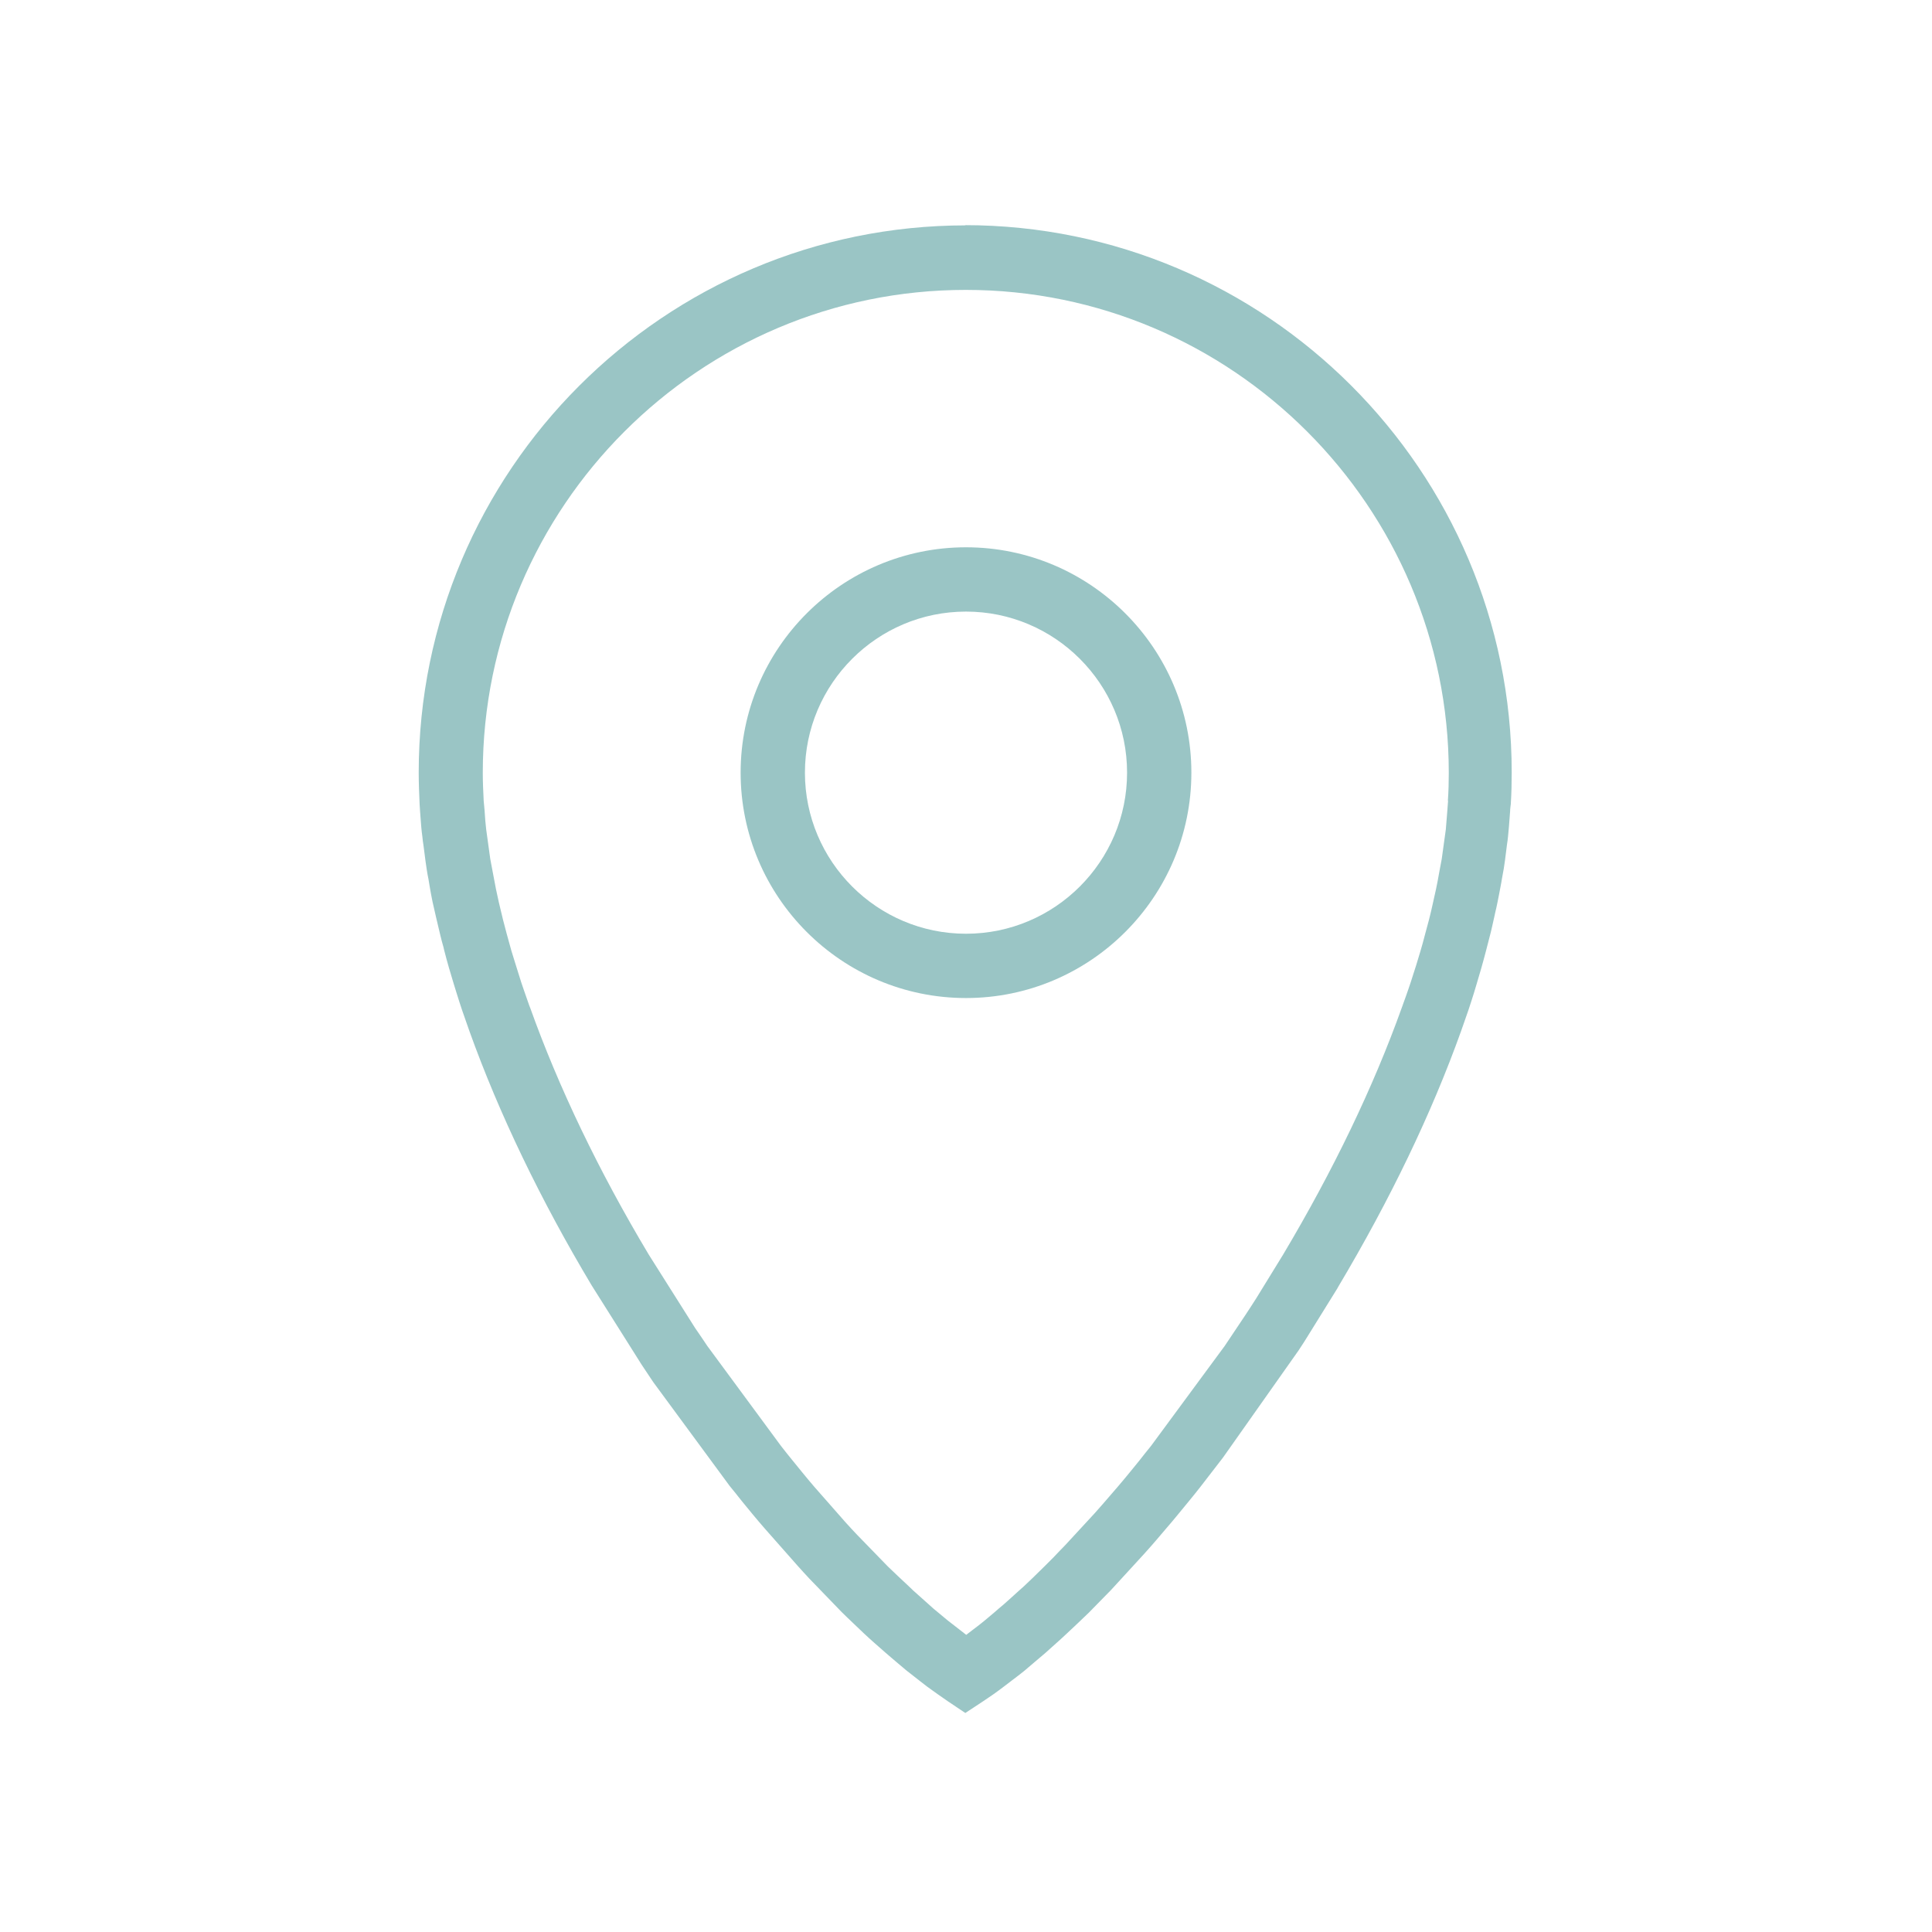
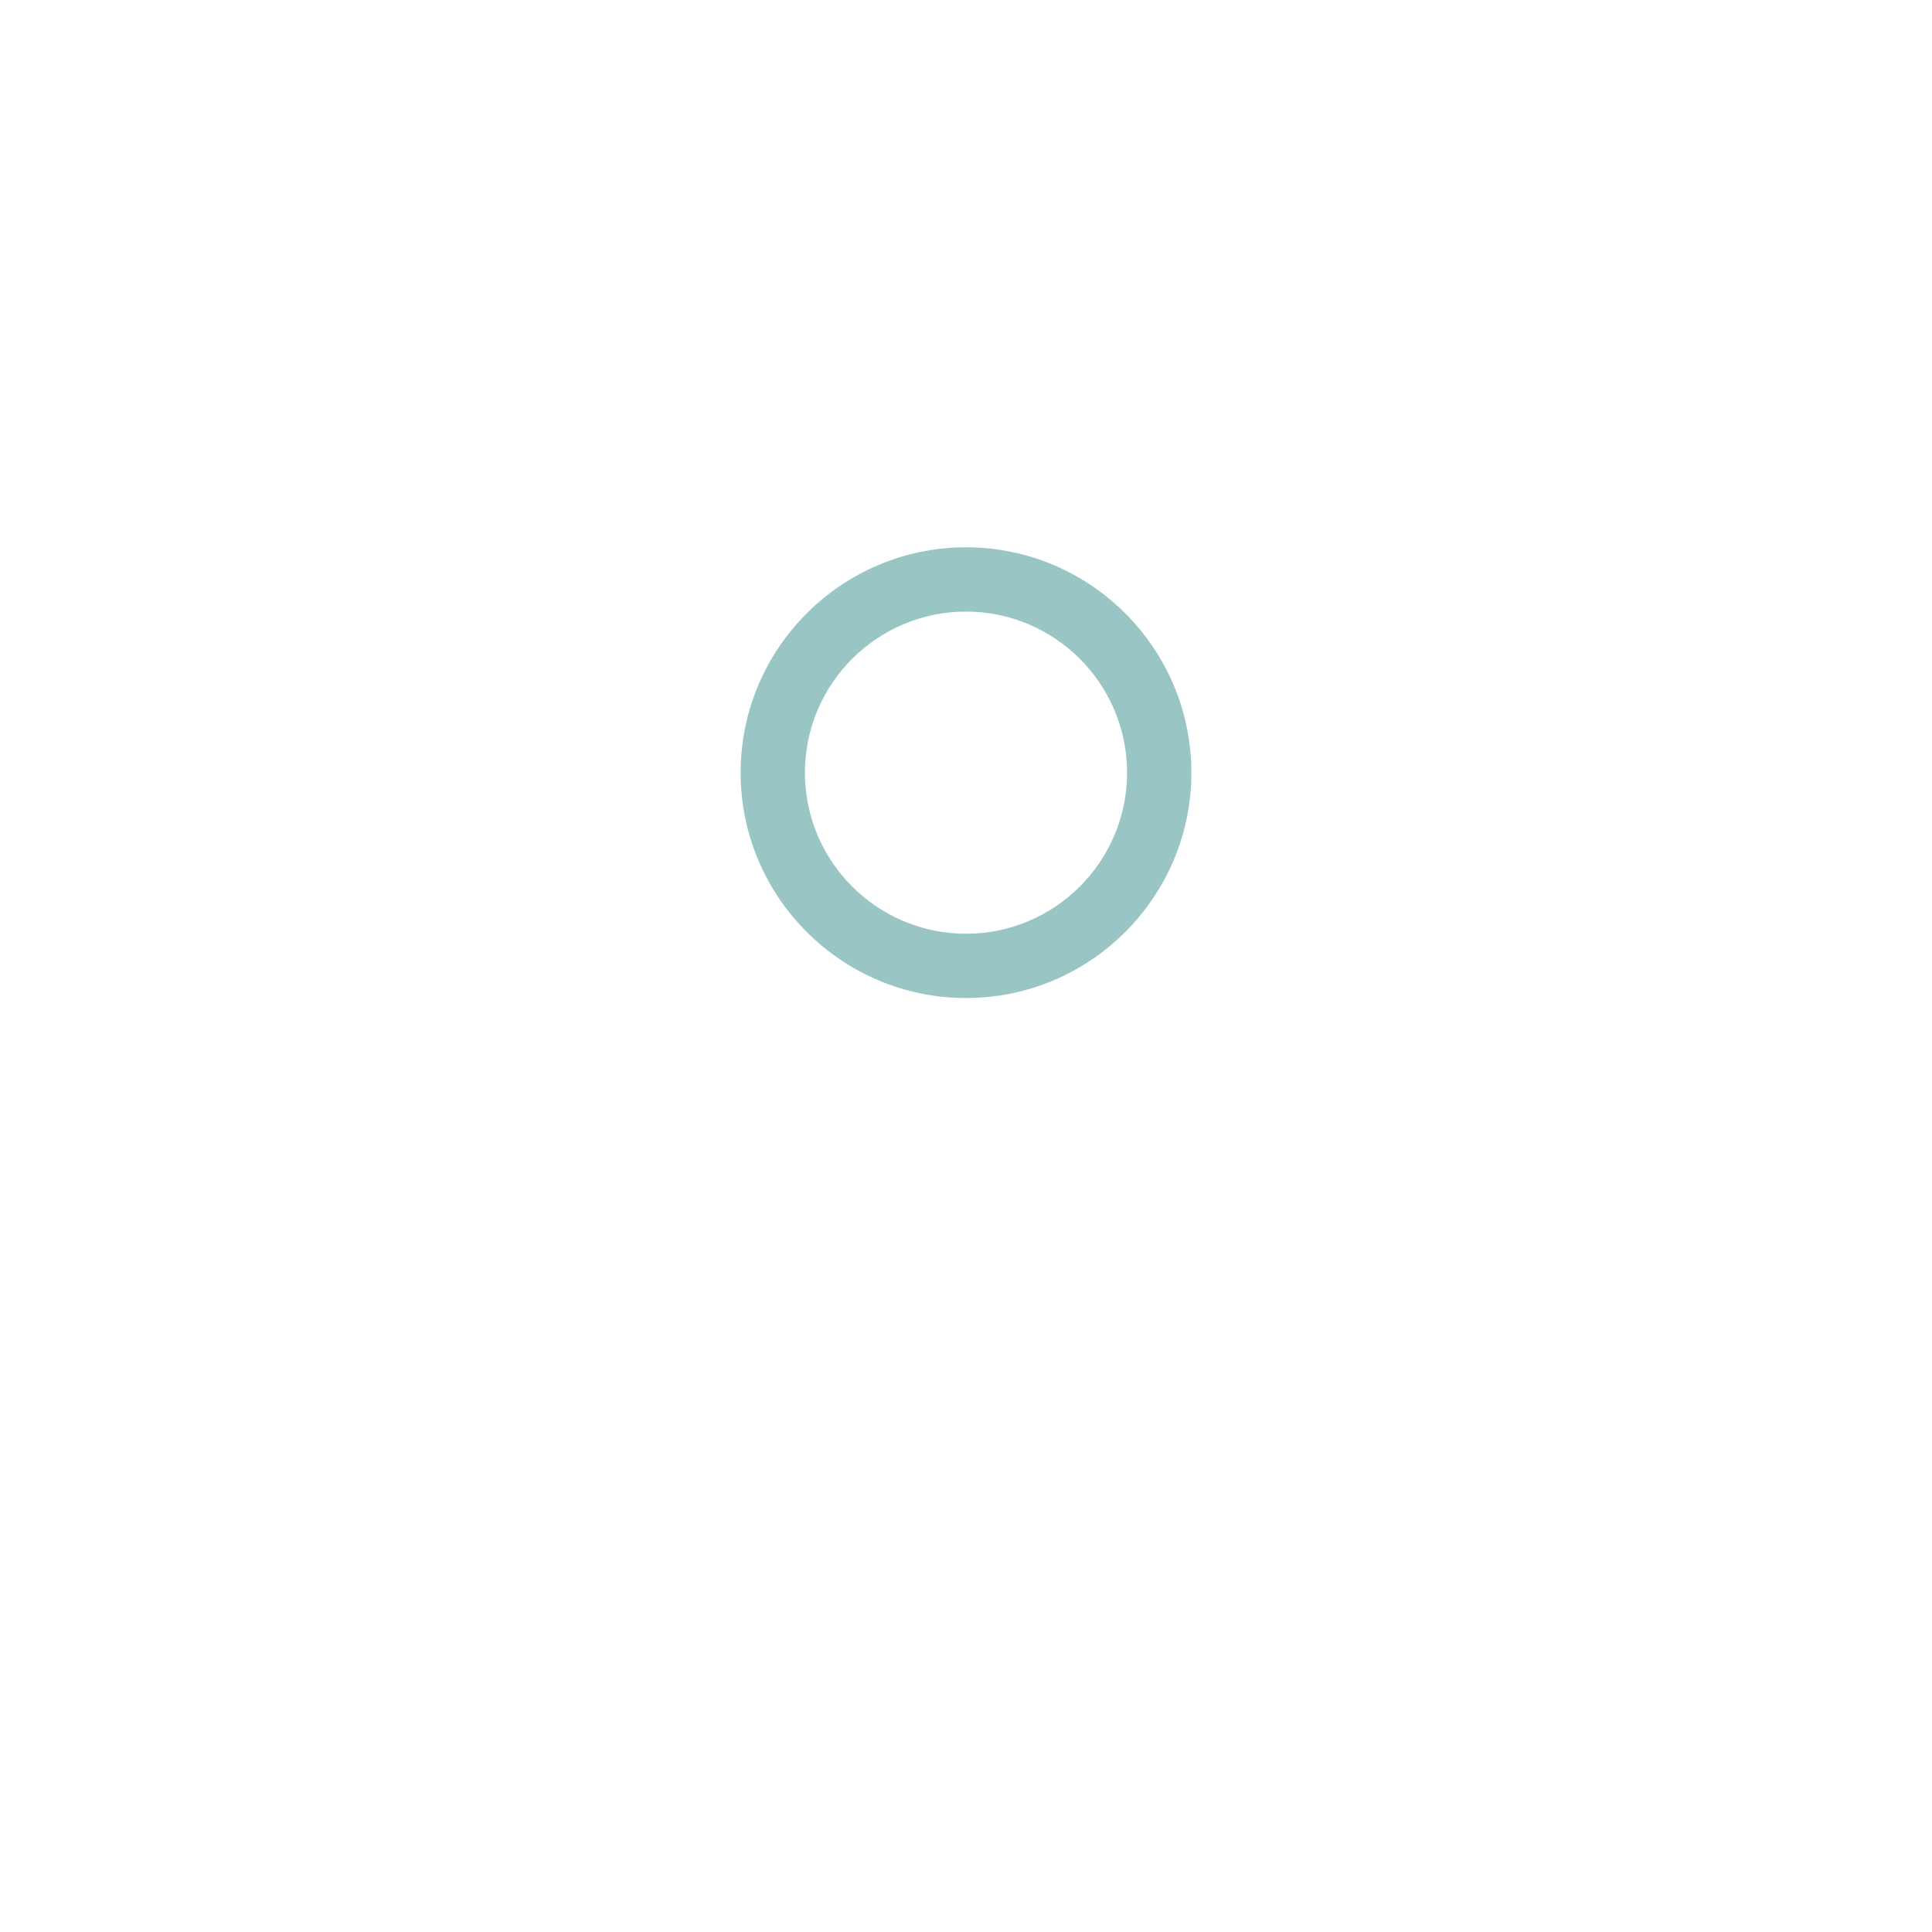
<svg xmlns="http://www.w3.org/2000/svg" id="Icons" width="30mm" height="30mm" viewBox="0 0 85.04 85.04">
  <defs>
    <style>
      .cls-1 {
        fill: #9ac5c5;
      }
    </style>
  </defs>
  <path class="cls-1" d="M42.52,24.09c-5.47,0-9.92,4.45-9.92,9.92s4.45,9.92,9.92,9.92,9.92-4.45,9.92-9.92-4.45-9.92-9.92-9.92ZM42.52,41.1c-3.91,0-7.09-3.18-7.09-7.09s3.18-7.09,7.09-7.09,7.09,3.18,7.09,7.09-3.18,7.09-7.09,7.09Z" />
-   <path class="cls-1" d="M42.52,9.92c-13.29,0-24.09,10.81-24.09,24.09,0,.46.02.92.04,1.39,0,.1.02.21.02.31l.02.27c.02.28.04.56.08.84.01.13.03.26.05.39l.04.31c.03.24.06.48.1.73.02.15.05.3.08.45l.05.3c.04.23.08.47.13.7l.16.7c.06.25.12.51.18.76.04.18.09.35.14.53l.03.13c.07.27.14.54.22.81l.2.67c.08.27.17.54.25.8.07.23.15.45.23.68l.21.6c1.31,3.65,3.14,7.45,5.39,11.21l2.2,3.49c.17.25.33.5.5.75l3.37,4.58c.18.22.36.44.53.66l.46.56c.18.22.36.43.56.66l1.43,1.62c.18.2.35.39.53.58l1.42,1.47c.16.16.32.31.54.52l.43.41c.15.14.3.28.45.41l.5.44c.17.15.33.28.55.47l.38.32c.19.15.37.29.6.47l.31.24c.3.22.6.43.89.63l.79.53.79-.52c.29-.19.59-.4.89-.63l.38-.29c.18-.13.35-.27.53-.41l.47-.4c.15-.13.3-.25.46-.39l.48-.43c.16-.14.31-.28.47-.43l.5-.47c.16-.15.31-.3.47-.45l.48-.49c.16-.17.33-.33.49-.5l1.44-1.57c.18-.2.36-.4.53-.6l.46-.54c.18-.21.36-.42.53-.63l.46-.56c.18-.22.36-.44.53-.66l.98-1.27,3.33-4.72c.17-.25.33-.51.49-.77l1.21-1.95.05-.09c2.28-3.83,4.1-7.61,5.4-11.24l.21-.6c.08-.23.16-.45.23-.68.09-.27.17-.54.25-.81l.2-.68c.07-.25.14-.5.22-.81l.17-.66c.07-.26.12-.52.19-.82l.03-.14c.04-.17.08-.34.11-.5.05-.25.1-.5.16-.83l.03-.18c.03-.15.05-.29.08-.44.04-.24.07-.49.1-.73l.04-.32c.02-.13.04-.26.05-.39.03-.28.05-.56.07-.83l.02-.26c0-.11.02-.22.03-.32.03-.47.04-.94.04-1.39,0-13.29-10.81-24.09-24.09-24.09ZM63.74,35.24l-.04.53c-.02.25-.04.49-.06.74l-.09.65c-.03.21-.06.43-.09.65l-.12.64c-.04.23-.08.45-.13.68l-.14.63c-.05.24-.11.48-.17.72l-.18.67c-.06.23-.12.46-.19.69l-.19.63c-.08.25-.16.5-.24.75-.07.21-.14.42-.22.64l-.18.5c-1.25,3.49-3.01,7.15-5.22,10.86l-1.18,1.92c-.16.25-.32.5-.48.74l-.91,1.36-3.25,4.41c-.17.21-.34.42-.51.64l-.44.54c-.17.21-.34.41-.51.61l-.44.51c-.17.2-.34.39-.56.64l-1.32,1.43c-.16.16-.31.32-.5.52l-.42.42c-.15.15-.29.28-.5.49l-.4.38c-.15.13-.29.26-.5.45l-.38.34c-.14.12-.28.23-.41.35l-.44.37c-.16.13-.31.25-.54.42l-.26.2-.32-.25c-.16-.12-.32-.25-.49-.38l-.41-.34c-.15-.12-.29-.24-.44-.38l-.47-.42c-.14-.12-.27-.24-.41-.38l-.47-.44c-.15-.14-.29-.28-.44-.42l-1.35-1.39c-.17-.18-.34-.36-.51-.55l-1.38-1.57c-.17-.2-.34-.4-.51-.61l-.44-.54c-.17-.21-.34-.42-.51-.64l-3.25-4.41c-.16-.24-.32-.48-.53-.78l-2.04-3.23c-2.22-3.71-3.97-7.37-5.22-10.86l-.04-.1-.14-.4c-.07-.21-.15-.42-.22-.64-.08-.25-.16-.5-.26-.83l-.17-.55c-.07-.25-.14-.5-.21-.76l-.16-.61c-.06-.24-.11-.47-.18-.75l-.13-.6c-.04-.21-.08-.42-.12-.63l-.13-.69c-.03-.22-.06-.43-.09-.65l-.09-.65c-.03-.25-.05-.5-.07-.83l-.04-.43c-.02-.41-.04-.82-.04-1.23,0-11.72,9.54-21.26,21.26-21.26s21.26,9.54,21.26,21.26c0,.4-.01.81-.04,1.23Z" />
</svg>